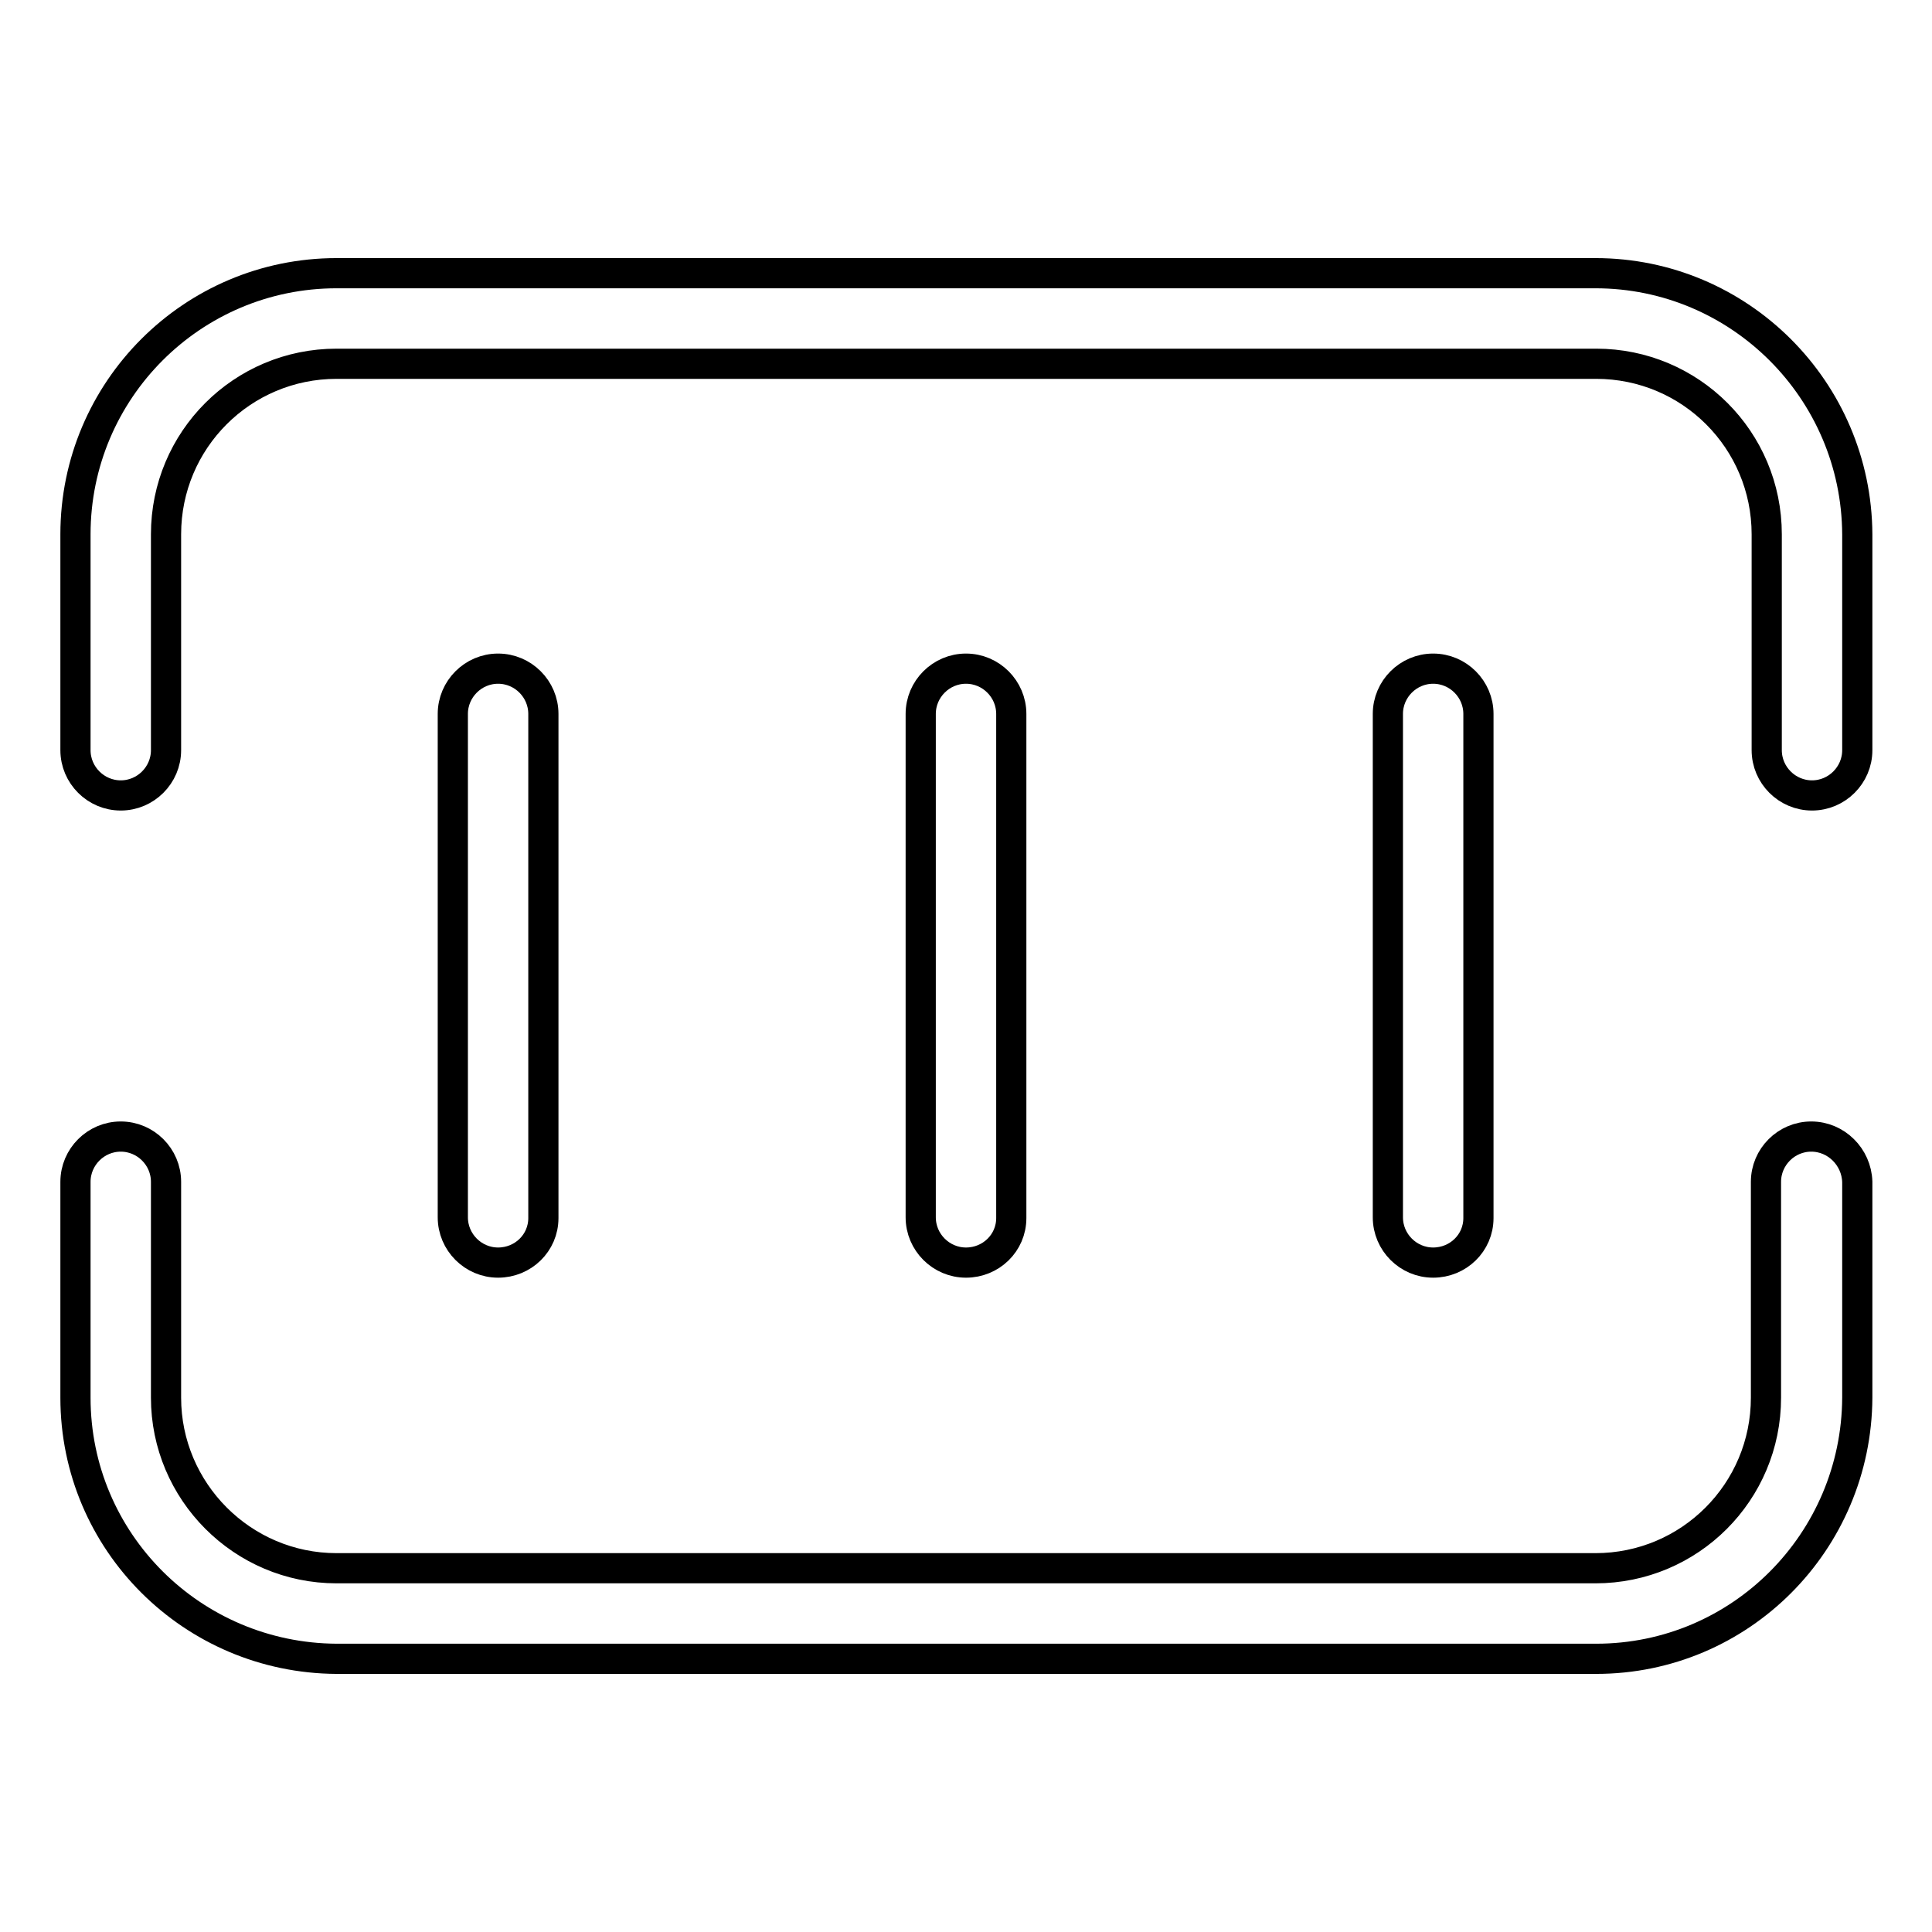
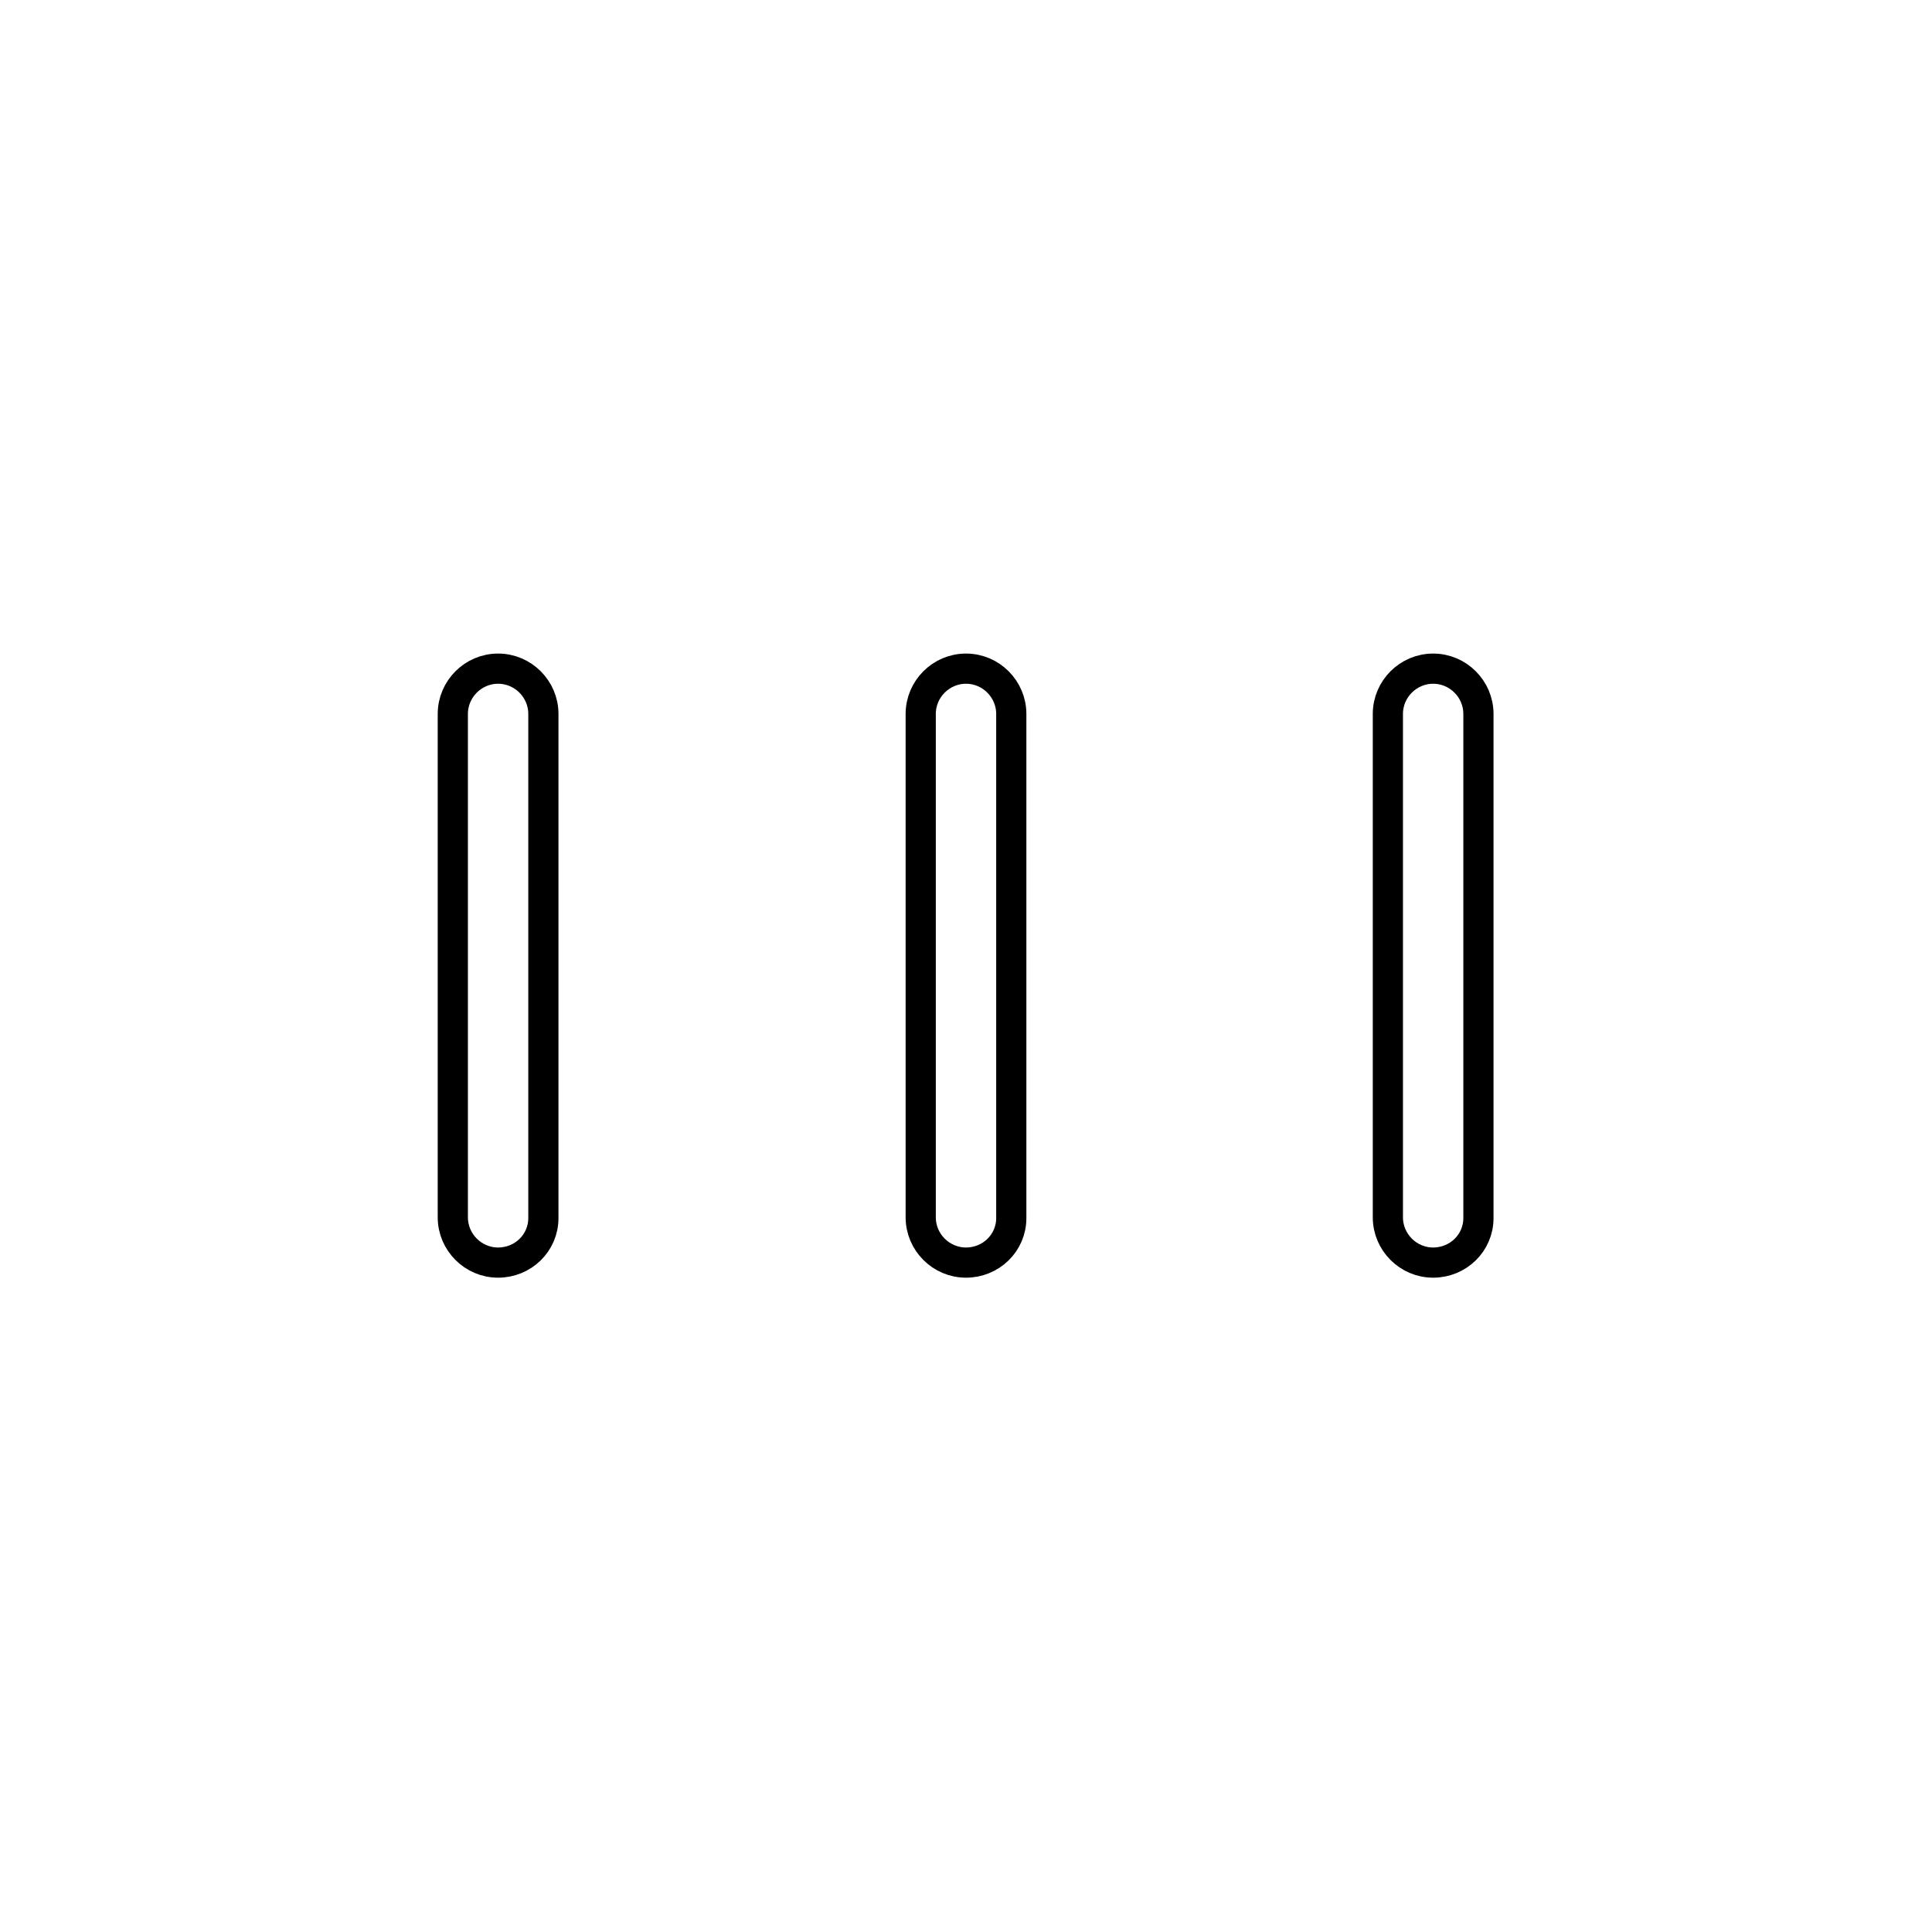
<svg xmlns="http://www.w3.org/2000/svg" version="1.1" x="0px" y="0px" viewBox="0 0 256 256" enable-background="new 0 0 256 256" xml:space="preserve">
  <g>
-     <path stroke-width="4" fill-opacity="0" stroke="#000000" d="M211.4,36.2H44.6C25.5,36.2,10,51.7,10,70.8v28.6c0,3.3,2.7,6,6,6c3.3,0,6-2.7,6-6V70.8 c0-12.5,10.1-22.6,22.6-22.6h166.9c12.5,0,22.6,10.1,22.6,22.6v28.6c0,3.3,2.7,6,6,6c3.3,0,6-2.7,6-6l0,0V70.8 C246,51.7,230.5,36.2,211.4,36.2z M240,150.6c-3.3,0-6,2.7-6,6l0,0v28.6c0,12.5-10.1,22.6-22.6,22.6H44.6 c-12.5,0-22.6-10.2-22.6-22.6v-28.6c0-3.3-2.7-6-6-6s-6,2.7-6,6l0,0v28.6c0,19.1,15.5,34.5,34.6,34.6h166.9 c19.1,0,34.5-15.5,34.6-34.6v-28.6C246,153.3,243.3,150.6,240,150.6z" />
    <path stroke-width="4" fill-opacity="0" stroke="#000000" d="M72,161.4V94.6c0-3.3-2.7-6-6-6c-3.3,0-6,2.7-6,6v66.7c0,3.3,2.7,6,6,6C69.3,167.3,72,164.7,72,161.4z  M134,161.4V94.6c0-3.3-2.7-6-6-6c-3.3,0-6,2.7-6,6v66.7c0,3.3,2.7,6,6,6C131.3,167.3,134,164.7,134,161.4L134,161.4z M195.9,161.4 V94.6c0-3.3-2.7-6-6-6s-6,2.7-6,6v66.7c0,3.3,2.7,6,6,6S195.9,164.7,195.9,161.4L195.9,161.4z" />
  </g>
</svg>